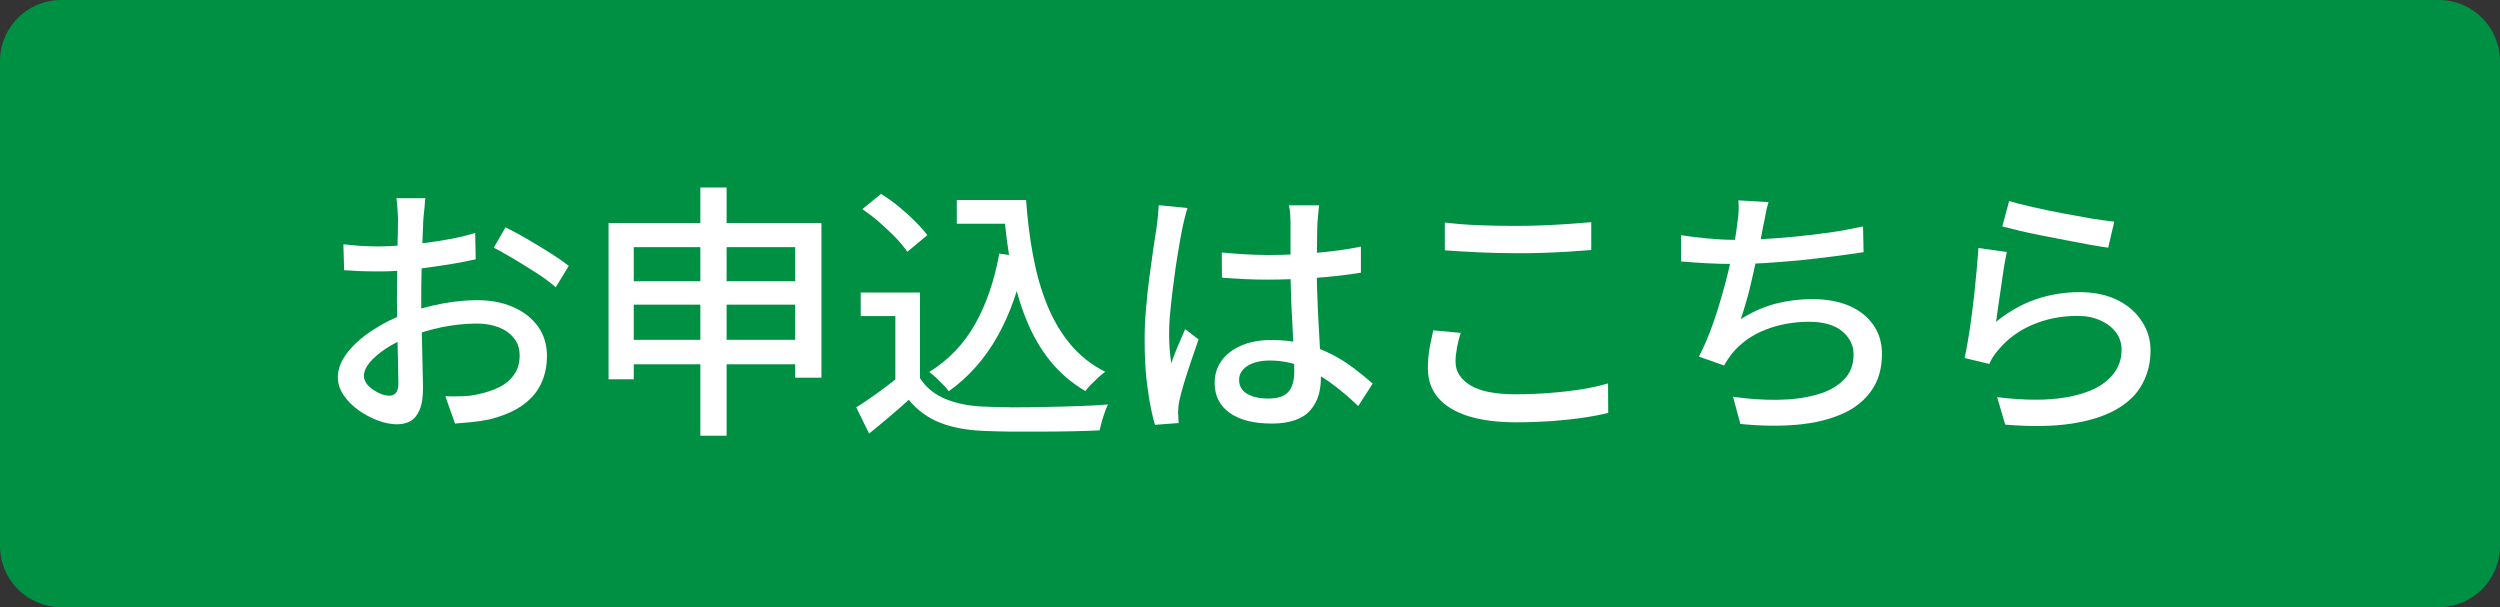
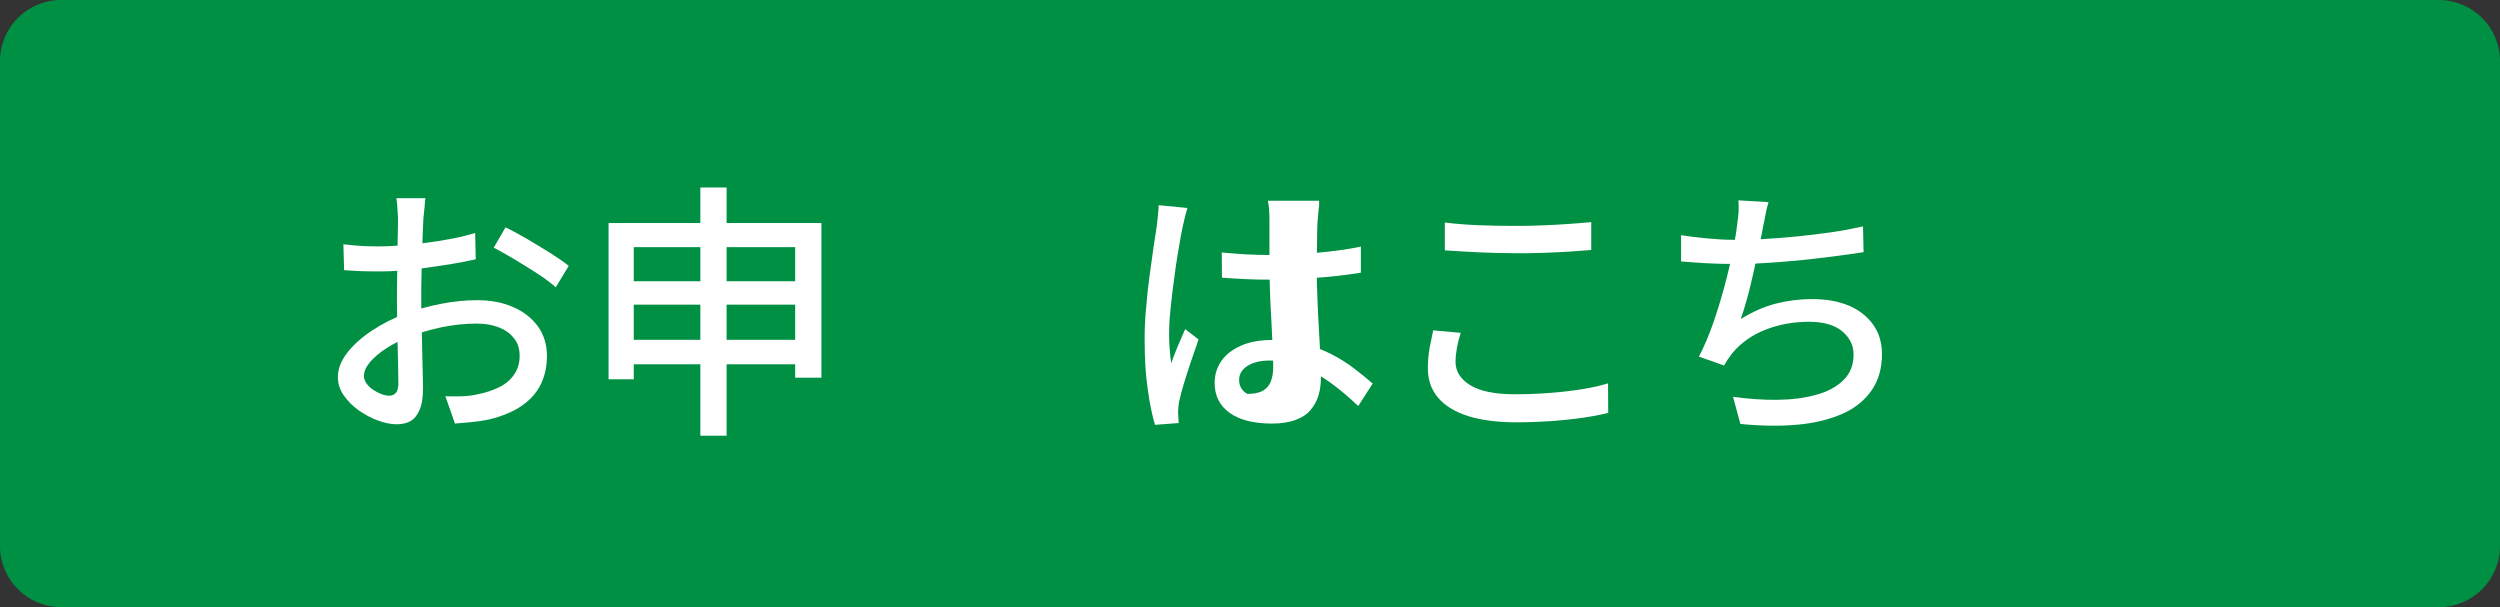
<svg xmlns="http://www.w3.org/2000/svg" version="1.1" id="レイヤー_1" x="0px" y="0px" viewBox="0 0 140 34" style="enable-background:new 0 0 140 34;" xml:space="preserve">
  <rect x="0" y="0" width="140" height="34" fill="#333333" stroke="none" />
  <style type="text/css">
	.st0{fill:#009043;}
	.st1{fill:#FFFFFF;}
</style>
  <path class="st0" d="M136.57,34H3.43C1.53,34,0,32.47,0,30.57V3.43C0,1.53,1.53,0,3.43,0h133.14c1.89,0,3.43,1.53,3.43,3.43v27.14  C140,32.47,138.47,34,136.57,34z" />
  <g>
    <path class="st1" d="M23.83,11.08c-0.02,0.09-0.04,0.2-0.04,0.34c-0.01,0.13-0.02,0.27-0.04,0.42s-0.03,0.28-0.04,0.4   c-0.01,0.26-0.02,0.57-0.04,0.92c-0.01,0.35-0.03,0.74-0.04,1.16s-0.02,0.83-0.03,1.24c-0.01,0.42-0.01,0.81-0.01,1.19   c0,0.39,0,0.82,0.02,1.3c0.01,0.48,0.02,0.95,0.03,1.42c0.01,0.46,0.02,0.89,0.03,1.29c0.01,0.39,0.02,0.71,0.02,0.94   c0,0.53-0.06,0.95-0.19,1.25c-0.13,0.3-0.3,0.51-0.51,0.63s-0.47,0.18-0.77,0.18c-0.32,0-0.67-0.07-1.05-0.21   c-0.38-0.14-0.74-0.33-1.08-0.57c-0.34-0.24-0.62-0.52-0.84-0.84c-0.22-0.32-0.33-0.66-0.33-1.02c0-0.46,0.18-0.92,0.53-1.37   c0.35-0.45,0.82-0.87,1.4-1.25c0.58-0.38,1.19-0.69,1.84-0.93c0.68-0.25,1.38-0.44,2.08-0.57s1.35-0.19,1.94-0.19   c0.75,0,1.42,0.12,2.01,0.38c0.59,0.25,1.05,0.61,1.4,1.08c0.34,0.47,0.51,1.03,0.51,1.67c0,0.59-0.12,1.12-0.35,1.59   c-0.23,0.47-0.59,0.87-1.07,1.2s-1.09,0.58-1.82,0.76c-0.34,0.07-0.67,0.12-1,0.15c-0.33,0.03-0.63,0.05-0.91,0.08l-0.54-1.53   c0.3,0.01,0.6,0.01,0.92,0s0.6-0.04,0.89-0.11c0.42-0.08,0.81-0.21,1.17-0.38c0.36-0.17,0.65-0.41,0.86-0.71   c0.21-0.29,0.32-0.65,0.32-1.07c0-0.39-0.1-0.72-0.32-0.98c-0.21-0.27-0.49-0.47-0.85-0.61c-0.36-0.14-0.77-0.21-1.23-0.21   c-0.65,0-1.29,0.07-1.94,0.2c-0.64,0.13-1.27,0.32-1.89,0.56c-0.46,0.18-0.88,0.39-1.26,0.64s-0.68,0.51-0.9,0.77   c-0.22,0.27-0.33,0.52-0.33,0.76c0,0.15,0.05,0.29,0.15,0.43s0.22,0.25,0.37,0.35c0.15,0.1,0.3,0.18,0.46,0.24   c0.16,0.06,0.31,0.09,0.44,0.09c0.15,0,0.27-0.05,0.37-0.16c0.09-0.1,0.14-0.28,0.14-0.53c0-0.28-0.01-0.67-0.02-1.18   c-0.01-0.51-0.03-1.07-0.04-1.69c-0.01-0.62-0.02-1.21-0.02-1.78c0-0.43,0-0.88,0.01-1.34s0.01-0.91,0.02-1.34   c0-0.43,0.01-0.81,0.02-1.14c0-0.33,0.01-0.57,0.01-0.72c0-0.11-0.01-0.24-0.02-0.39c-0.01-0.15-0.02-0.3-0.03-0.44   c-0.01-0.14-0.03-0.26-0.04-0.35H23.83z M19.23,13.68c0.43,0.05,0.8,0.08,1.11,0.1c0.31,0.01,0.6,0.02,0.89,0.02   c0.37,0,0.79-0.02,1.26-0.06c0.47-0.04,0.95-0.09,1.43-0.15c0.48-0.06,0.96-0.14,1.42-0.23c0.47-0.09,0.89-0.2,1.27-0.31l0.03,1.47   c-0.4,0.09-0.84,0.18-1.33,0.26c-0.49,0.08-0.98,0.15-1.47,0.22s-0.96,0.12-1.41,0.15c-0.45,0.04-0.84,0.05-1.18,0.05   c-0.45,0-0.83-0.01-1.14-0.02c-0.31-0.02-0.59-0.03-0.84-0.05L19.23,13.68z M28.31,12.73c0.37,0.18,0.78,0.4,1.24,0.67   c0.45,0.27,0.89,0.53,1.3,0.79s0.75,0.5,1,0.7l-0.73,1.2c-0.18-0.17-0.42-0.35-0.71-0.56c-0.3-0.2-0.61-0.4-0.95-0.61   s-0.66-0.41-0.98-0.59c-0.31-0.18-0.59-0.34-0.83-0.46L28.31,12.73z" />
    <path class="st1" d="M34.08,12.49H46v8.66h-1.47v-7.31h-9.04v7.4h-1.41V12.49z M35,15.75h10.26v1.31H35V15.75z M35,19.03h10.26   v1.37H35V19.03z M39.22,10.5h1.47V24.4h-1.47V10.5z" />
-     <path class="st1" d="M51.52,21.18c0.34,0.52,0.81,0.91,1.42,1.16s1.32,0.4,2.15,0.43c0.43,0.02,0.94,0.03,1.53,0.04   c0.59,0,1.21,0,1.88-0.02c0.66-0.01,1.3-0.03,1.92-0.05c0.62-0.02,1.17-0.05,1.63-0.09c-0.06,0.11-0.12,0.25-0.18,0.43   s-0.12,0.35-0.17,0.53c-0.05,0.18-0.09,0.34-0.12,0.49c-0.43,0.02-0.93,0.04-1.49,0.05c-0.56,0.01-1.15,0.02-1.75,0.02   c-0.6,0-1.19,0-1.76,0c-0.57-0.01-1.07-0.02-1.5-0.04c-0.95-0.04-1.76-0.19-2.44-0.46c-0.68-0.27-1.26-0.69-1.75-1.28   c-0.34,0.31-0.69,0.62-1.06,0.93c-0.37,0.31-0.75,0.63-1.16,0.96l-0.72-1.47c0.35-0.22,0.73-0.47,1.13-0.76s0.79-0.58,1.15-0.87   H51.52z M51.52,16.38v5.41h-1.38V17.7h-1.94v-1.32H51.52z M48.29,11.71l1.05-0.85c0.32,0.2,0.65,0.43,0.98,0.7   c0.33,0.27,0.64,0.55,0.92,0.83c0.28,0.28,0.51,0.54,0.69,0.78l-1.12,0.93c-0.16-0.24-0.38-0.5-0.65-0.79   c-0.28-0.28-0.58-0.57-0.9-0.85C48.94,12.18,48.61,11.93,48.29,11.71z M55.96,14.2l1.46,0.21c-0.34,1.7-0.86,3.18-1.56,4.42   c-0.7,1.25-1.61,2.28-2.73,3.08c-0.07-0.1-0.17-0.22-0.3-0.35c-0.13-0.13-0.27-0.27-0.41-0.41c-0.15-0.13-0.27-0.24-0.38-0.32   c1.08-0.67,1.94-1.57,2.57-2.69C55.24,17.02,55.69,15.7,55.96,14.2z M53.58,11.2h3.15v1.33h-3.15V11.2z M55.94,11.2h1.52   c0.08,1.11,0.21,2.16,0.4,3.16s0.45,1.91,0.79,2.74c0.34,0.83,0.77,1.56,1.3,2.19s1.17,1.14,1.94,1.53   c-0.11,0.08-0.23,0.18-0.38,0.31c-0.14,0.13-0.27,0.26-0.4,0.39s-0.24,0.26-0.33,0.38c-0.78-0.46-1.44-1.03-1.98-1.7   s-0.98-1.44-1.33-2.31c-0.35-0.86-0.62-1.8-0.82-2.81c-0.2-1.01-0.34-2.08-0.43-3.21h-0.27V11.2z" />
-     <path class="st1" d="M66.5,11.65c-0.03,0.08-0.06,0.19-0.1,0.34c-0.04,0.15-0.08,0.3-0.11,0.45c-0.04,0.15-0.06,0.27-0.08,0.36   c-0.05,0.24-0.11,0.55-0.17,0.92c-0.07,0.38-0.13,0.79-0.2,1.23c-0.06,0.44-0.12,0.9-0.18,1.36c-0.06,0.46-0.1,0.9-0.14,1.32   c-0.04,0.42-0.05,0.79-0.05,1.11c0,0.26,0.01,0.52,0.03,0.79c0.02,0.27,0.05,0.54,0.09,0.82c0.07-0.21,0.15-0.43,0.24-0.65   c0.09-0.22,0.18-0.45,0.28-0.67s0.18-0.42,0.26-0.6l0.75,0.58c-0.13,0.38-0.27,0.79-0.42,1.22c-0.15,0.44-0.28,0.85-0.4,1.24   c-0.12,0.39-0.2,0.72-0.26,0.98c-0.02,0.1-0.04,0.22-0.05,0.35c-0.01,0.13-0.02,0.25-0.02,0.34c0.01,0.07,0.02,0.16,0.02,0.26   c0,0.11,0.01,0.2,0.02,0.29l-1.33,0.1c-0.16-0.53-0.3-1.2-0.41-2.02c-0.12-0.81-0.17-1.73-0.17-2.75c0-0.56,0.02-1.14,0.08-1.75   c0.05-0.6,0.11-1.2,0.19-1.78s0.15-1.11,0.22-1.59c0.07-0.48,0.13-0.87,0.18-1.17c0.02-0.19,0.04-0.39,0.07-0.61   c0.02-0.22,0.04-0.43,0.05-0.63L66.5,11.65z M73.87,11.52c-0.02,0.15-0.04,0.31-0.05,0.47c-0.01,0.16-0.03,0.31-0.04,0.46   c-0.01,0.17-0.02,0.4-0.02,0.67c0,0.28-0.01,0.58-0.01,0.91c0,0.33-0.01,0.65-0.01,0.97c0,0.63,0.01,1.24,0.04,1.81   c0.02,0.58,0.05,1.13,0.08,1.65c0.03,0.52,0.05,1.01,0.08,1.46c0.02,0.46,0.03,0.87,0.03,1.24c0,0.34-0.04,0.67-0.13,0.97   c-0.09,0.31-0.24,0.58-0.45,0.83s-0.49,0.43-0.85,0.56c-0.36,0.13-0.79,0.2-1.31,0.2c-1.02,0-1.81-0.2-2.37-0.6   c-0.56-0.4-0.84-0.96-0.84-1.68c0-0.46,0.13-0.87,0.38-1.23c0.25-0.36,0.62-0.64,1.09-0.85s1.05-0.32,1.72-0.32   c0.67,0,1.28,0.07,1.83,0.22c0.55,0.14,1.06,0.34,1.53,0.58s0.89,0.51,1.27,0.8s0.72,0.57,1.03,0.84l-0.81,1.26   c-0.54-0.52-1.08-0.97-1.61-1.35c-0.54-0.38-1.08-0.68-1.63-0.89s-1.12-0.31-1.72-0.31c-0.51,0-0.92,0.1-1.24,0.3   c-0.31,0.2-0.47,0.46-0.47,0.78c0,0.35,0.15,0.61,0.46,0.79s0.71,0.26,1.18,0.26c0.37,0,0.66-0.06,0.87-0.18s0.36-0.29,0.45-0.53   c0.09-0.23,0.13-0.5,0.13-0.81c0-0.26-0.01-0.61-0.03-1.06c-0.02-0.45-0.04-0.94-0.07-1.47c-0.03-0.53-0.06-1.08-0.08-1.65   c-0.02-0.56-0.03-1.11-0.03-1.63c0-0.54,0-1.04,0-1.49c0-0.45,0-0.8,0-1.04c0-0.13-0.01-0.29-0.02-0.47s-0.04-0.35-0.07-0.49H73.87   z M68.42,14.14c0.43,0.04,0.86,0.07,1.28,0.1c0.42,0.02,0.86,0.04,1.31,0.04c0.9,0,1.8-0.04,2.7-0.12s1.74-0.19,2.5-0.35v1.46   c-0.8,0.13-1.65,0.23-2.54,0.29c-0.9,0.06-1.79,0.1-2.68,0.1c-0.44,0-0.87-0.01-1.28-0.03c-0.42-0.02-0.84-0.05-1.28-0.08   L68.42,14.14z" />
+     <path class="st1" d="M66.5,11.65c-0.03,0.08-0.06,0.19-0.1,0.34c-0.04,0.15-0.08,0.3-0.11,0.45c-0.04,0.15-0.06,0.27-0.08,0.36   c-0.05,0.24-0.11,0.55-0.17,0.92c-0.07,0.38-0.13,0.79-0.2,1.23c-0.06,0.44-0.12,0.9-0.18,1.36c-0.06,0.46-0.1,0.9-0.14,1.32   c-0.04,0.42-0.05,0.79-0.05,1.11c0,0.26,0.01,0.52,0.03,0.79c0.02,0.27,0.05,0.54,0.09,0.82c0.07-0.21,0.15-0.43,0.24-0.65   c0.09-0.22,0.18-0.45,0.28-0.67s0.18-0.42,0.26-0.6l0.75,0.58c-0.13,0.38-0.27,0.79-0.42,1.22c-0.15,0.44-0.28,0.85-0.4,1.24   c-0.12,0.39-0.2,0.72-0.26,0.98c-0.02,0.1-0.04,0.22-0.05,0.35c-0.01,0.13-0.02,0.25-0.02,0.34c0.01,0.07,0.02,0.16,0.02,0.26   c0,0.11,0.01,0.2,0.02,0.29l-1.33,0.1c-0.16-0.53-0.3-1.2-0.41-2.02c-0.12-0.81-0.17-1.73-0.17-2.75c0-0.56,0.02-1.14,0.08-1.75   c0.05-0.6,0.11-1.2,0.19-1.78s0.15-1.11,0.22-1.59c0.07-0.48,0.13-0.87,0.18-1.17c0.02-0.19,0.04-0.39,0.07-0.61   c0.02-0.22,0.04-0.43,0.05-0.63L66.5,11.65z M73.87,11.52c-0.02,0.15-0.04,0.31-0.05,0.47c-0.01,0.16-0.03,0.31-0.04,0.46   c-0.01,0.17-0.02,0.4-0.02,0.67c0,0.28-0.01,0.58-0.01,0.91c0,0.33-0.01,0.65-0.01,0.97c0,0.63,0.01,1.24,0.04,1.81   c0.02,0.58,0.05,1.13,0.08,1.65c0.03,0.52,0.05,1.01,0.08,1.46c0.02,0.46,0.03,0.87,0.03,1.24c0,0.34-0.04,0.67-0.13,0.97   c-0.09,0.31-0.24,0.58-0.45,0.83s-0.49,0.43-0.85,0.56c-0.36,0.13-0.79,0.2-1.31,0.2c-1.02,0-1.81-0.2-2.37-0.6   c-0.56-0.4-0.84-0.96-0.84-1.68c0-0.46,0.13-0.87,0.38-1.23c0.25-0.36,0.62-0.64,1.09-0.85s1.05-0.32,1.72-0.32   c0.67,0,1.28,0.07,1.83,0.22c0.55,0.14,1.06,0.34,1.53,0.58s0.89,0.51,1.27,0.8s0.72,0.57,1.03,0.84l-0.81,1.26   c-0.54-0.52-1.08-0.97-1.61-1.35c-0.54-0.38-1.08-0.68-1.63-0.89s-1.12-0.31-1.72-0.31c-0.51,0-0.92,0.1-1.24,0.3   c-0.31,0.2-0.47,0.46-0.47,0.78c0,0.35,0.15,0.61,0.46,0.79c0.37,0,0.66-0.06,0.87-0.18s0.36-0.29,0.45-0.53   c0.09-0.23,0.13-0.5,0.13-0.81c0-0.26-0.01-0.61-0.03-1.06c-0.02-0.45-0.04-0.94-0.07-1.47c-0.03-0.53-0.06-1.08-0.08-1.65   c-0.02-0.56-0.03-1.11-0.03-1.63c0-0.54,0-1.04,0-1.49c0-0.45,0-0.8,0-1.04c0-0.13-0.01-0.29-0.02-0.47s-0.04-0.35-0.07-0.49H73.87   z M68.42,14.14c0.43,0.04,0.86,0.07,1.28,0.1c0.42,0.02,0.86,0.04,1.31,0.04c0.9,0,1.8-0.04,2.7-0.12s1.74-0.19,2.5-0.35v1.46   c-0.8,0.13-1.65,0.23-2.54,0.29c-0.9,0.06-1.79,0.1-2.68,0.1c-0.44,0-0.87-0.01-1.28-0.03c-0.42-0.02-0.84-0.05-1.28-0.08   L68.42,14.14z" />
    <path class="st1" d="M81.8,18.64c-0.09,0.28-0.16,0.56-0.21,0.83c-0.05,0.27-0.08,0.54-0.08,0.79c0,0.53,0.27,0.97,0.82,1.31   s1.39,0.51,2.53,0.51c0.69,0,1.35-0.03,1.99-0.08c0.63-0.05,1.23-0.12,1.78-0.21s1.02-0.2,1.42-0.32l0.01,1.65   c-0.39,0.1-0.85,0.19-1.39,0.27c-0.54,0.08-1.12,0.14-1.75,0.19c-0.64,0.04-1.3,0.07-2,0.07c-1.07,0-1.98-0.12-2.71-0.35   c-0.74-0.24-1.3-0.58-1.68-1.03c-0.38-0.45-0.57-1-0.57-1.65c0-0.41,0.04-0.79,0.1-1.15c0.07-0.35,0.14-0.68,0.2-0.97L81.8,18.64z    M80.9,12.46c0.55,0.07,1.17,0.12,1.85,0.15c0.69,0.03,1.41,0.04,2.17,0.04c0.49,0,0.98-0.01,1.49-0.03   c0.5-0.02,0.98-0.05,1.45-0.08s0.88-0.07,1.25-0.1v1.56c-0.34,0.03-0.75,0.06-1.22,0.09c-0.48,0.03-0.97,0.05-1.48,0.07   c-0.51,0.02-1,0.02-1.47,0.02c-0.77,0-1.48-0.02-2.14-0.05s-1.29-0.07-1.89-0.11V12.46z" />
    <path class="st1" d="M94.13,13.17c0.43,0.07,0.92,0.13,1.46,0.18c0.54,0.05,1.04,0.08,1.5,0.08c0.48,0,1.01-0.02,1.6-0.04   c0.58-0.03,1.2-0.08,1.84-0.14c0.64-0.06,1.28-0.14,1.93-0.23c0.65-0.09,1.27-0.21,1.87-0.34l0.03,1.44   c-0.51,0.08-1.08,0.16-1.7,0.24c-0.62,0.08-1.25,0.15-1.9,0.22c-0.65,0.06-1.29,0.11-1.92,0.15s-1.21,0.05-1.73,0.05   c-0.54,0-1.06-0.01-1.56-0.04s-0.97-0.06-1.41-0.1V13.17z M99.04,11.32c-0.07,0.22-0.13,0.45-0.17,0.69   c-0.04,0.24-0.09,0.47-0.14,0.69c-0.04,0.24-0.09,0.53-0.17,0.86s-0.15,0.69-0.23,1.08c-0.08,0.39-0.17,0.77-0.26,1.16   s-0.18,0.76-0.29,1.12c-0.1,0.35-0.2,0.67-0.3,0.95c0.64-0.4,1.29-0.69,1.94-0.86c0.65-0.17,1.34-0.26,2.07-0.26   c0.81,0,1.5,0.13,2.08,0.38c0.57,0.25,1.02,0.61,1.34,1.07c0.32,0.46,0.48,1,0.48,1.62c0,0.8-0.19,1.48-0.58,2.04   c-0.39,0.56-0.93,1-1.63,1.31c-0.7,0.31-1.53,0.52-2.5,0.61c-0.97,0.09-2.04,0.08-3.22-0.04l-0.41-1.52   c0.85,0.12,1.68,0.18,2.48,0.17c0.8-0.01,1.53-0.1,2.17-0.28c0.64-0.17,1.15-0.45,1.53-0.82c0.38-0.37,0.57-0.85,0.57-1.44   c0-0.51-0.21-0.94-0.64-1.3c-0.42-0.35-1.04-0.53-1.85-0.53c-0.88,0-1.7,0.15-2.46,0.45c-0.76,0.3-1.38,0.75-1.86,1.33   c-0.08,0.11-0.16,0.22-0.23,0.32c-0.07,0.1-0.14,0.22-0.21,0.35l-1.41-0.5c0.29-0.56,0.56-1.19,0.8-1.88   c0.24-0.69,0.45-1.39,0.64-2.09c0.19-0.71,0.34-1.36,0.46-1.96c0.12-0.6,0.2-1.09,0.24-1.47c0.04-0.27,0.07-0.51,0.08-0.71   s0.01-0.42-0.01-0.64L99.04,11.32z" />
-     <path class="st1" d="M112.38,14.11c-0.05,0.23-0.1,0.52-0.16,0.87c-0.05,0.35-0.11,0.71-0.16,1.09c-0.06,0.38-0.11,0.74-0.16,1.09   c-0.05,0.35-0.09,0.63-0.12,0.86c0.7-0.57,1.44-0.99,2.23-1.26s1.6-0.4,2.45-0.4c0.82,0,1.52,0.15,2.11,0.44   c0.59,0.29,1.05,0.69,1.37,1.19c0.33,0.49,0.49,1.04,0.49,1.64c0,0.67-0.15,1.29-0.45,1.85c-0.3,0.57-0.77,1.04-1.42,1.42   s-1.49,0.66-2.53,0.82c-1.04,0.16-2.28,0.18-3.74,0.06l-0.45-1.54c1.54,0.19,2.83,0.19,3.86,0.01s1.81-0.5,2.33-0.97   c0.52-0.46,0.78-1.03,0.78-1.69c0-0.37-0.11-0.7-0.32-0.98c-0.21-0.28-0.51-0.51-0.88-0.67c-0.37-0.17-0.79-0.25-1.27-0.25   c-0.92,0-1.76,0.17-2.53,0.5c-0.77,0.33-1.4,0.8-1.9,1.4c-0.13,0.15-0.23,0.29-0.31,0.41s-0.14,0.25-0.2,0.38l-1.38-0.33   c0.06-0.28,0.12-0.62,0.19-1.01c0.07-0.4,0.13-0.82,0.19-1.27c0.06-0.46,0.12-0.92,0.17-1.38c0.05-0.47,0.09-0.92,0.13-1.35   s0.07-0.82,0.09-1.15L112.38,14.11z M112.51,11.26c0.34,0.1,0.77,0.21,1.3,0.33s1.08,0.24,1.67,0.35s1.13,0.21,1.65,0.3   c0.52,0.08,0.95,0.14,1.27,0.17l-0.34,1.46c-0.3-0.04-0.66-0.1-1.06-0.17c-0.41-0.08-0.85-0.16-1.32-0.25s-0.93-0.18-1.39-0.27   c-0.46-0.09-0.87-0.18-1.24-0.27c-0.37-0.09-0.67-0.17-0.92-0.23L112.51,11.26z" />
  </g>
  <g>
</g>
  <g>
</g>
  <g>
</g>
  <g>
</g>
  <g>
</g>
  <g>
</g>
  <g>
</g>
  <g>
</g>
  <g>
</g>
  <g>
</g>
  <g>
</g>
  <g>
</g>
  <g>
</g>
  <g>
</g>
  <g>
</g>
</svg>